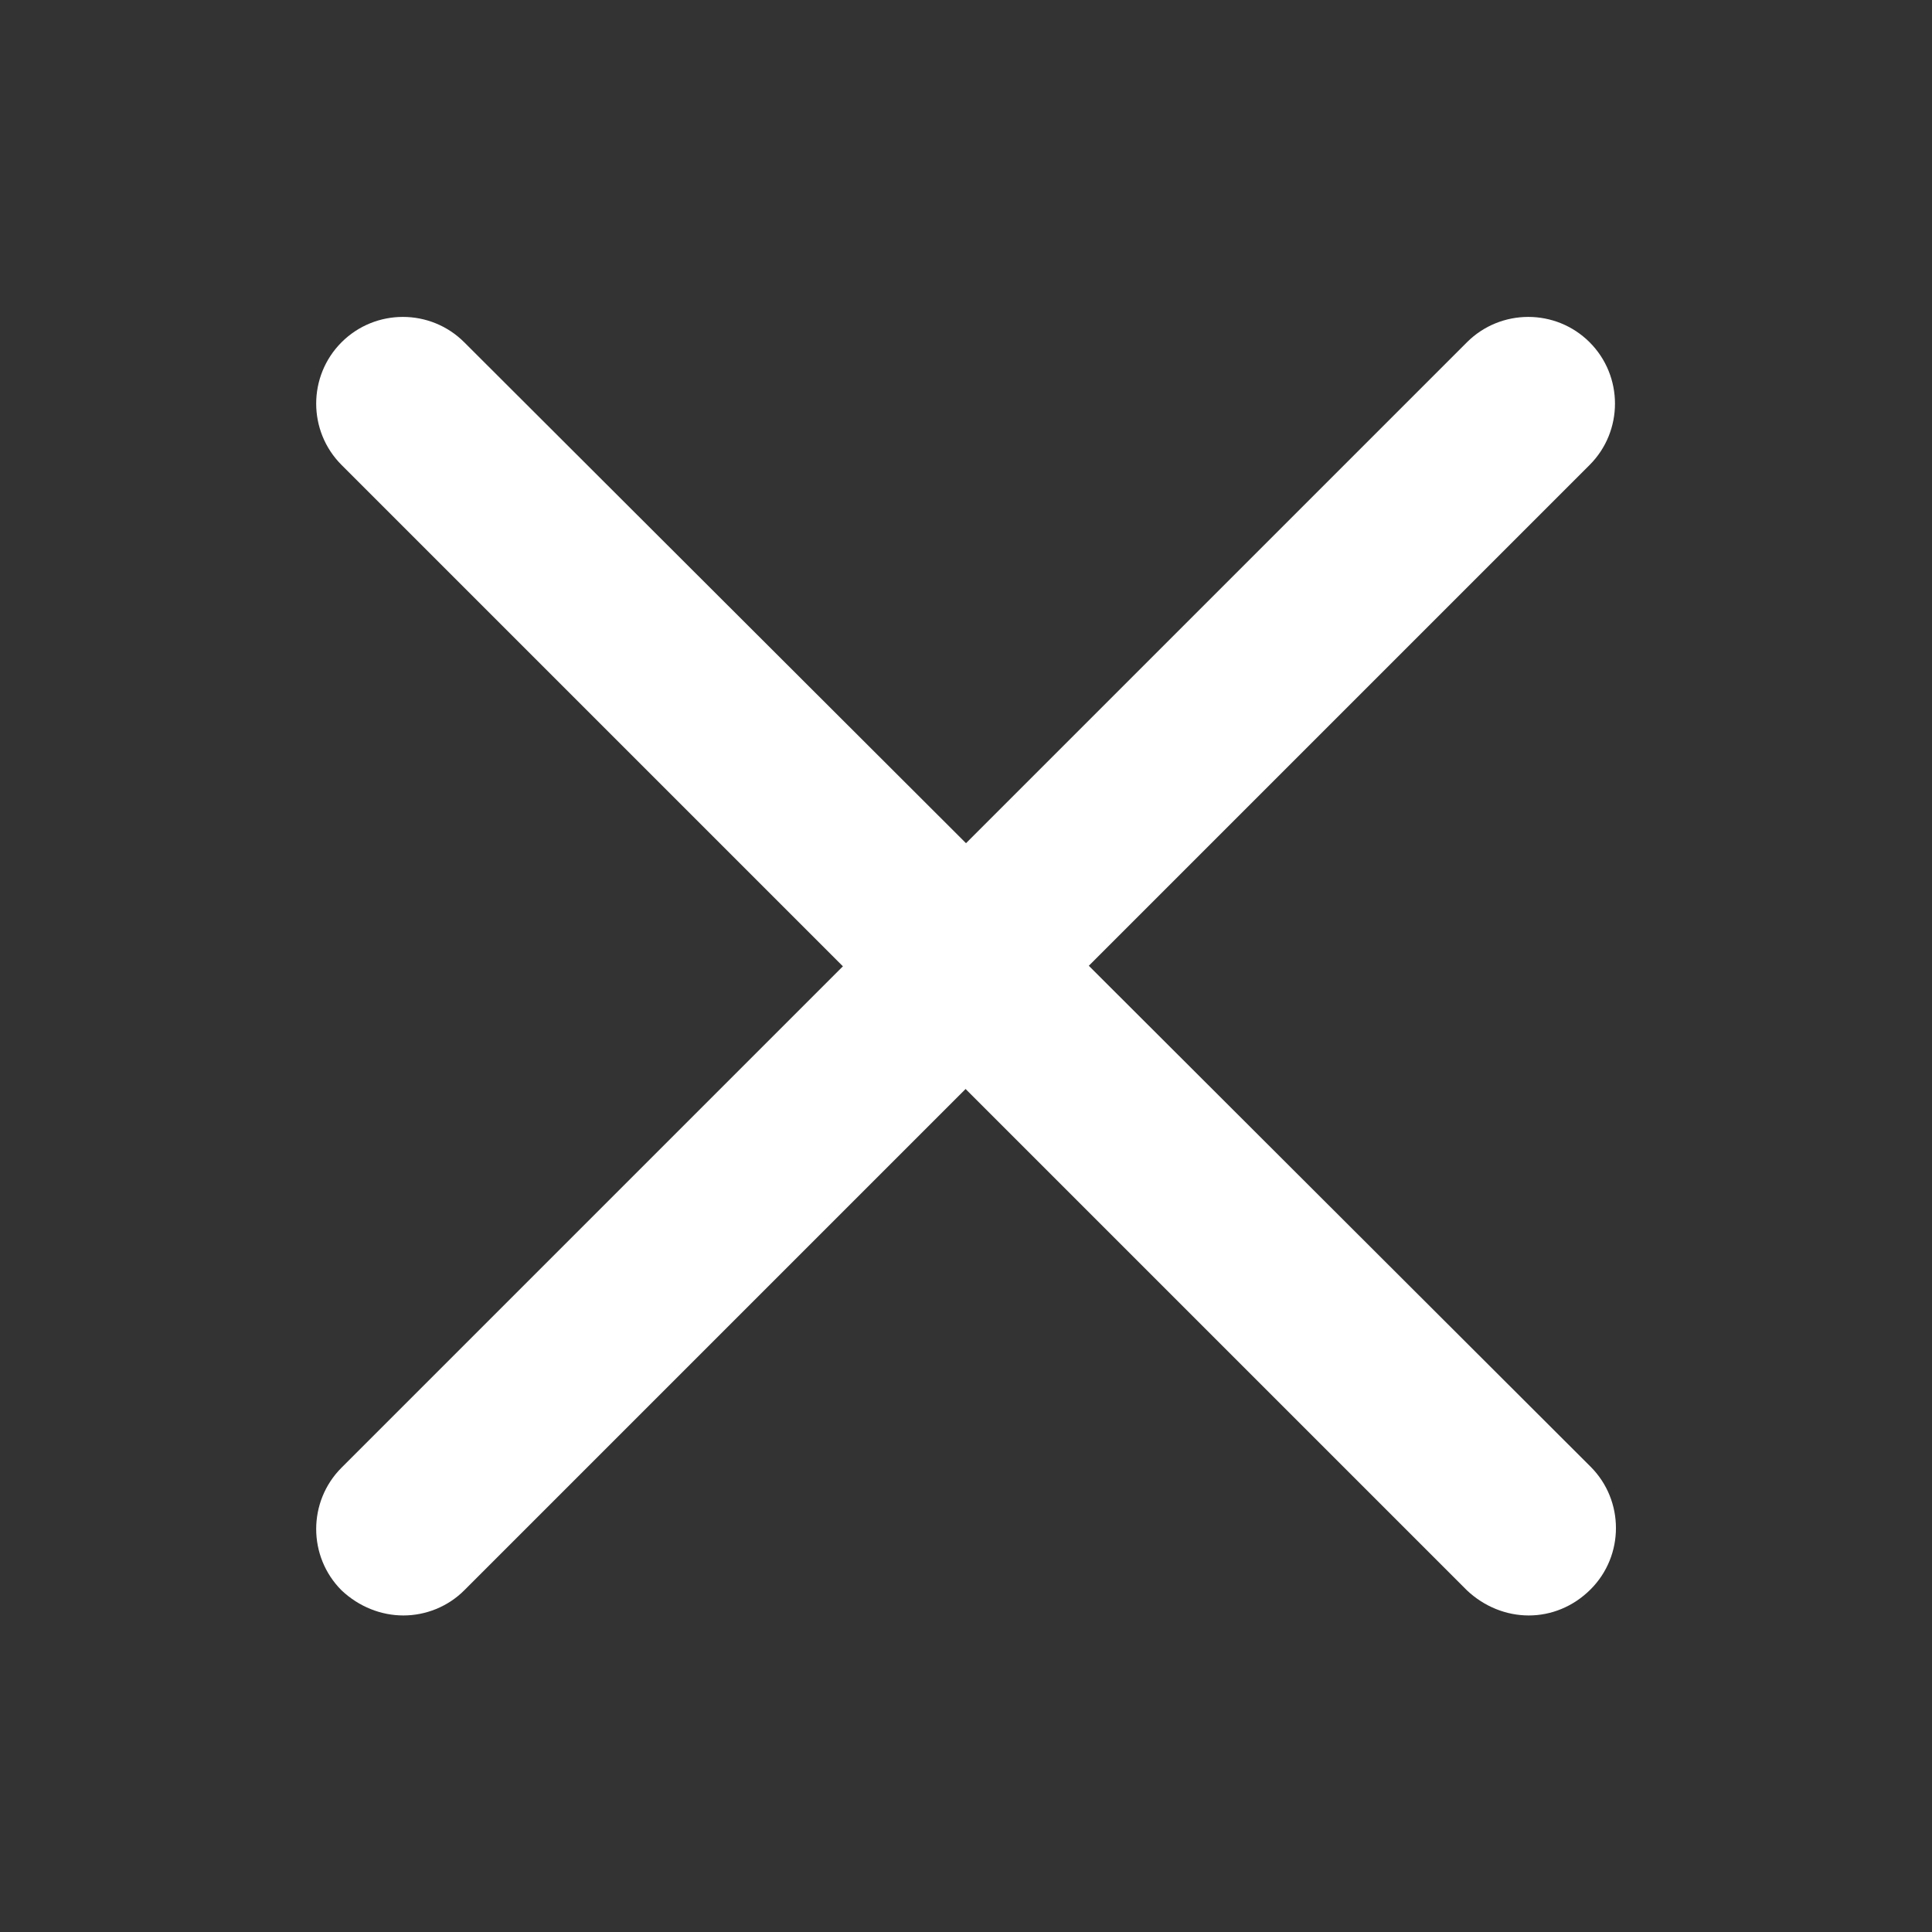
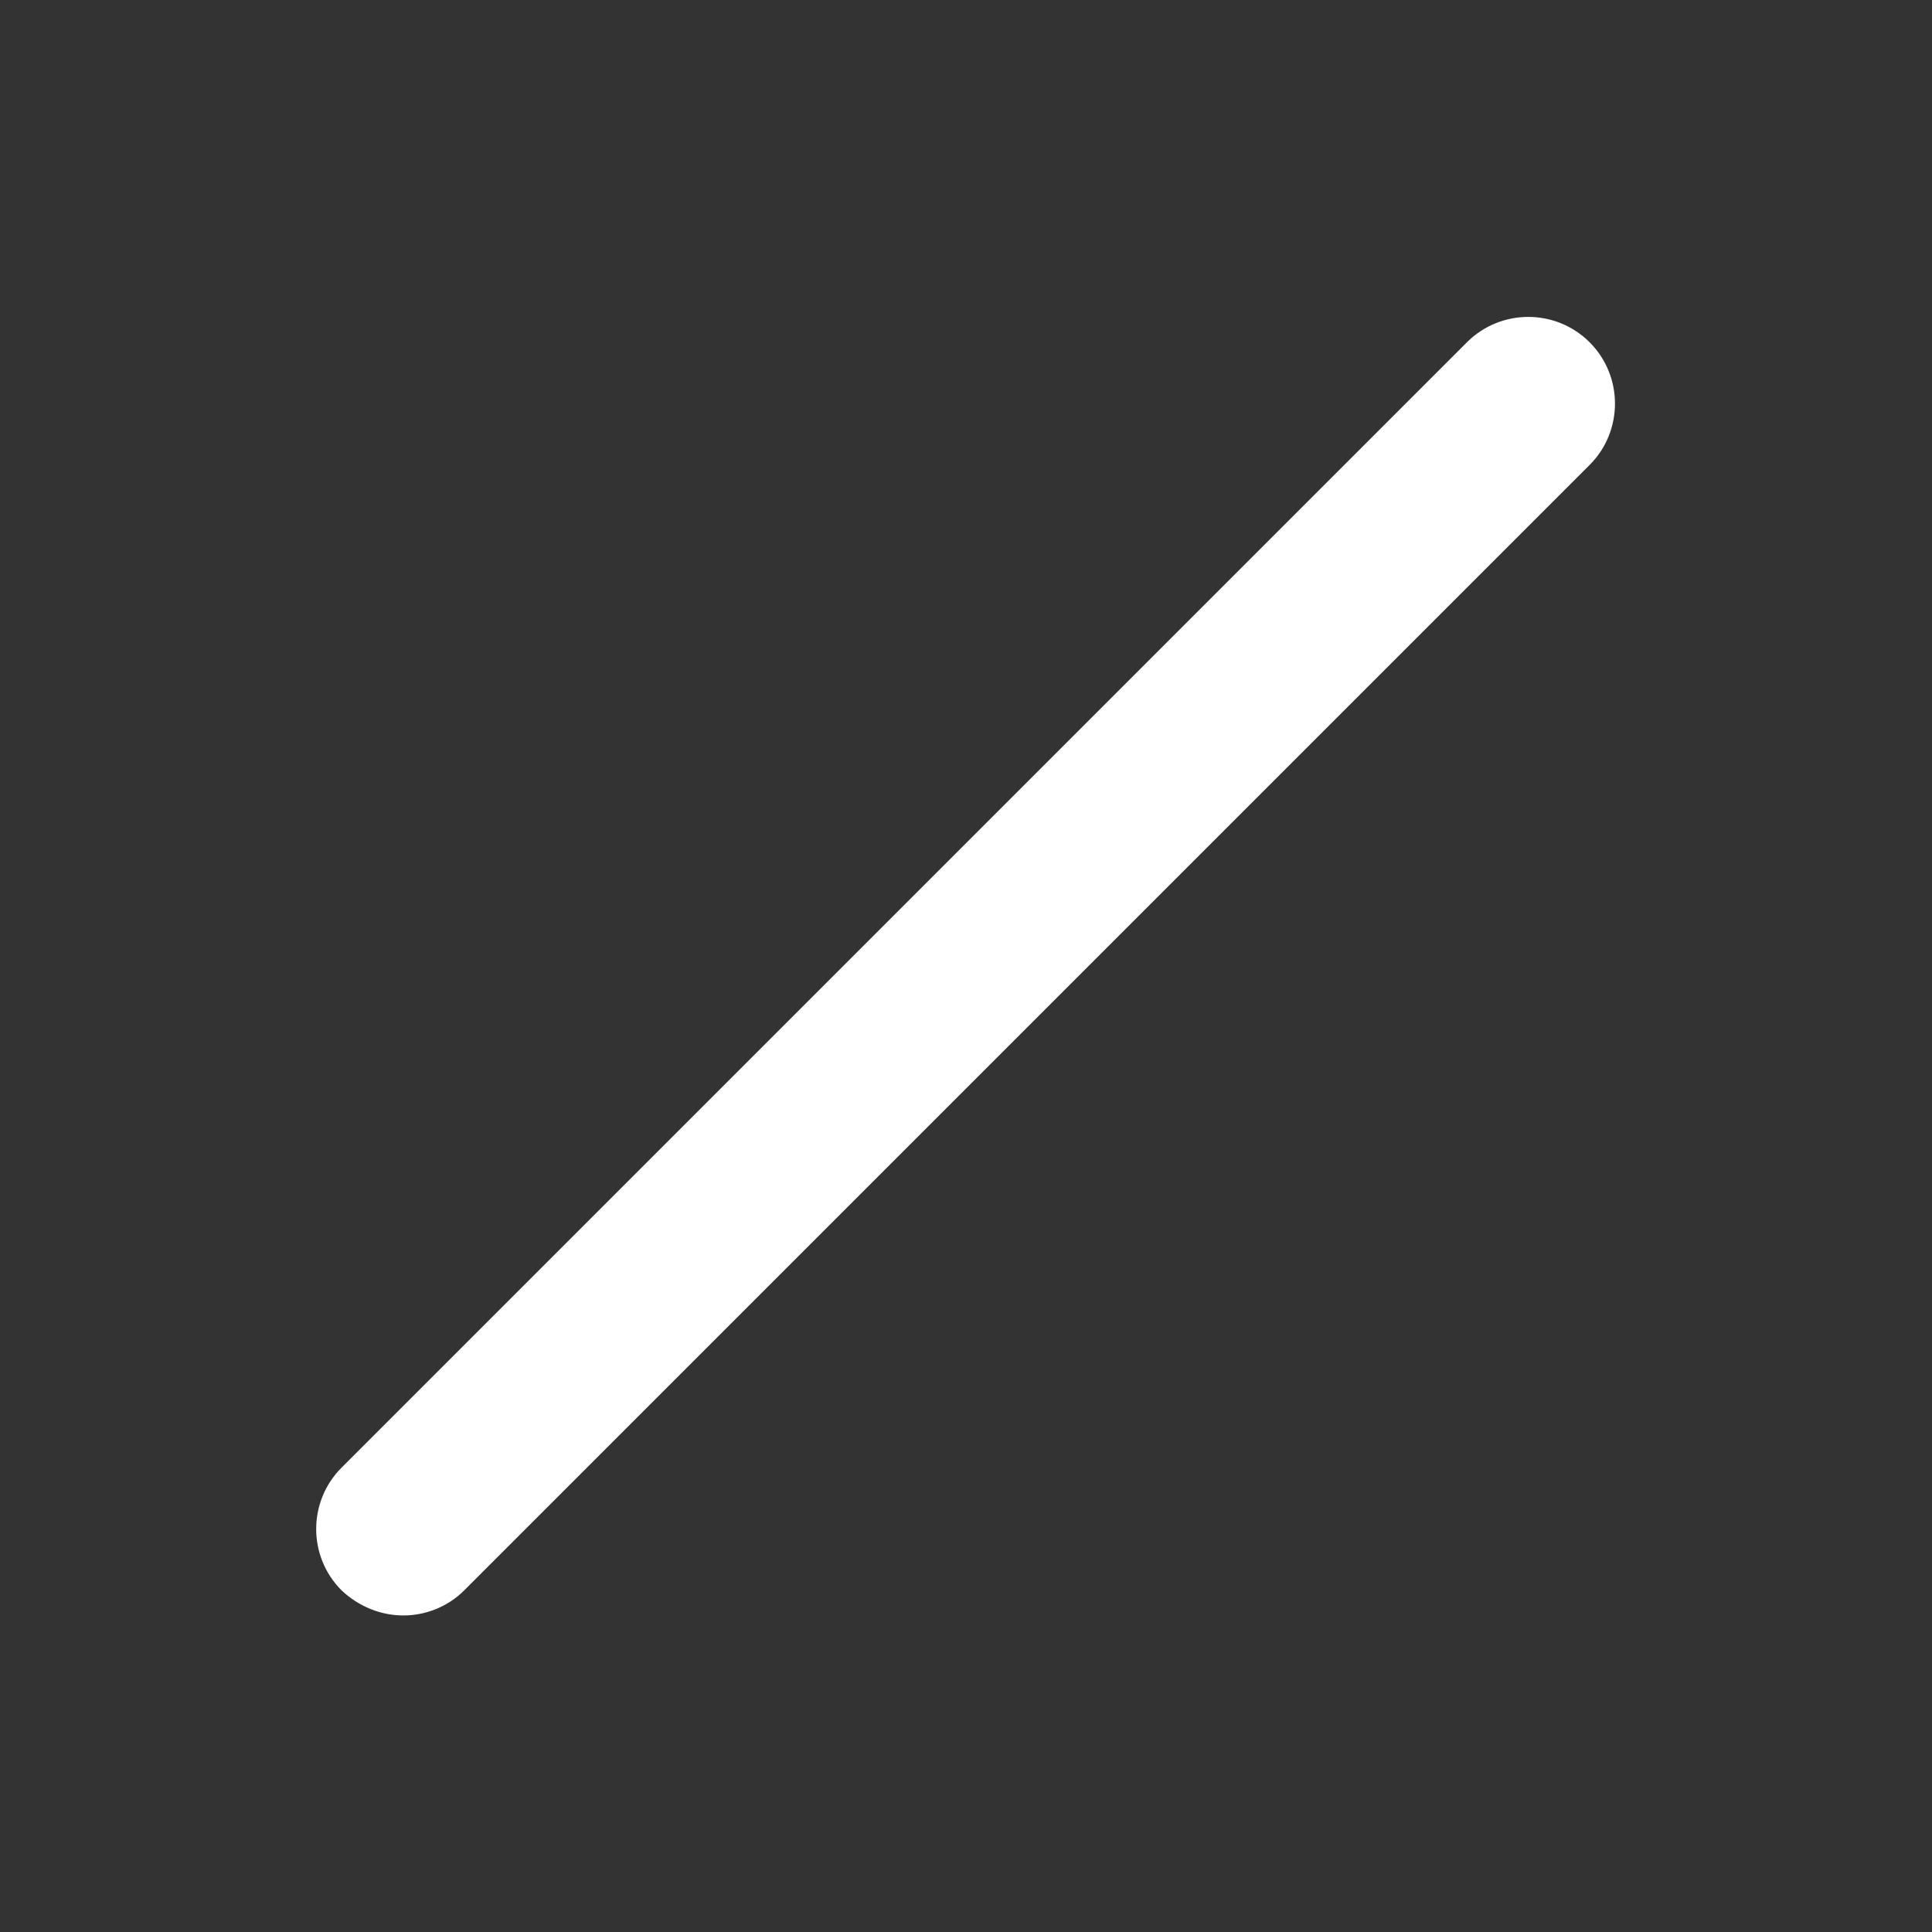
<svg xmlns="http://www.w3.org/2000/svg" version="1.1" id="Ebene_1" x="0px" y="0px" viewBox="0 0 200 200" style="enable-background:new 0 0 200 200;" xml:space="preserve">
  <rect x="0" y="0" width="200" height="200" fill="#333333" stroke="none" />
  <style type="text/css">
	.st0{fill:#FFFFFF;}
</style>
  <g id="Gruppe_1154" transform="translate(-1248.743 -64.168)">
    <g id="Pfad_346">
      <path class="st0" d="M1290.5,231.4c-2.3,0-4.6-0.9-6.4-2.6c-3.5-3.5-3.5-9.2,0-12.7l116.5-116.5c3.5-3.5,9.2-3.5,12.7,0    c3.5,3.5,3.5,9.2,0,12.7l-116.5,116.5C1295.1,230.5,1292.8,231.4,1290.5,231.4z" />
    </g>
    <g id="Pfad_347">
-       <path class="st0" d="M1407,231.4c-2.3,0-4.6-0.9-6.4-2.6l-116.5-116.5c-3.5-3.5-3.5-9.2,0-12.7c3.5-3.5,9.2-3.5,12.7,0L1413.4,216    c3.5,3.5,3.5,9.2,0,12.7C1411.6,230.5,1409.3,231.4,1407,231.4z" />
-     </g>
+       </g>
  </g>
</svg>